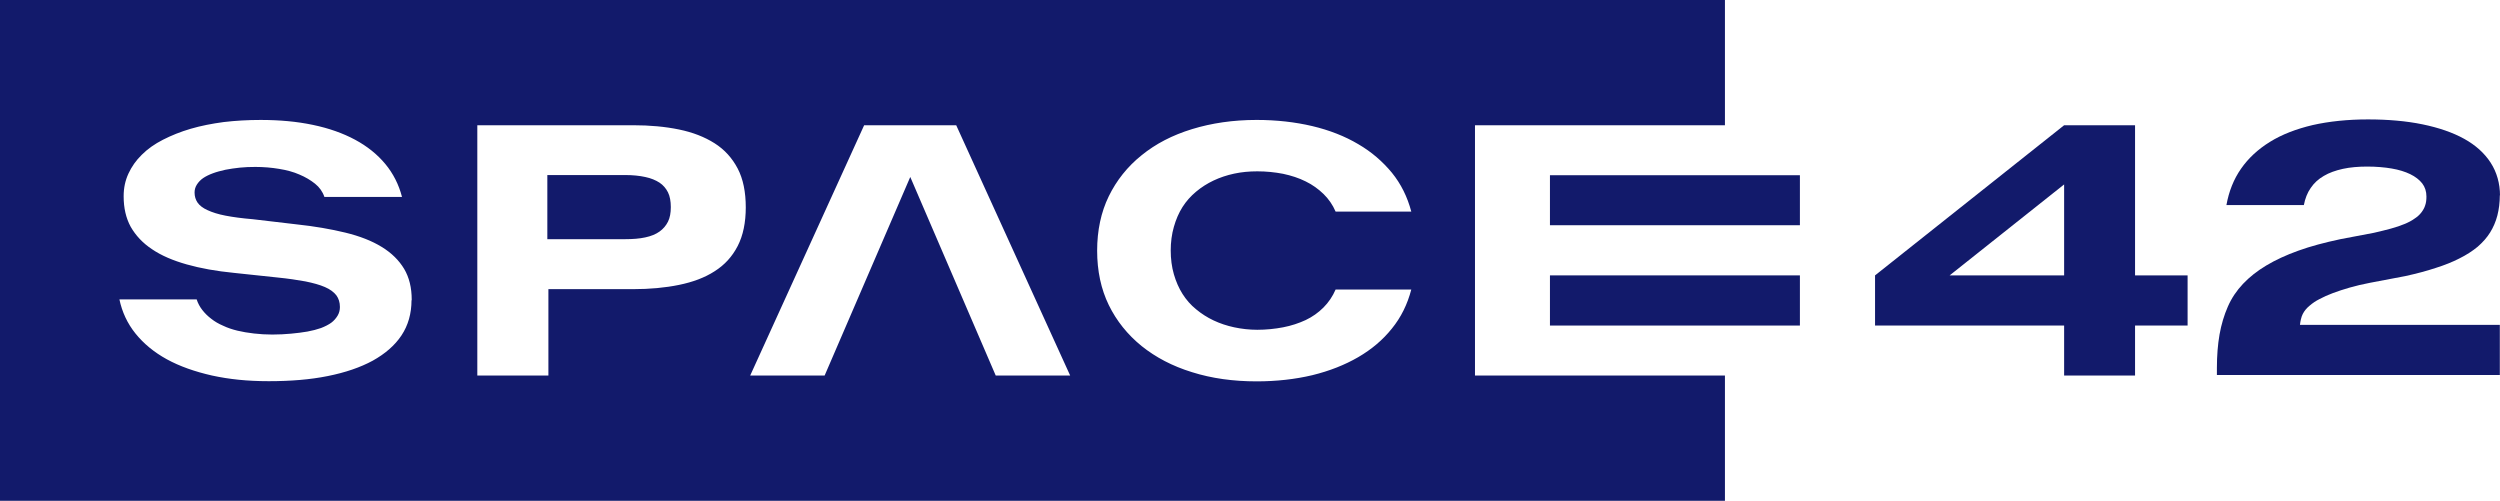
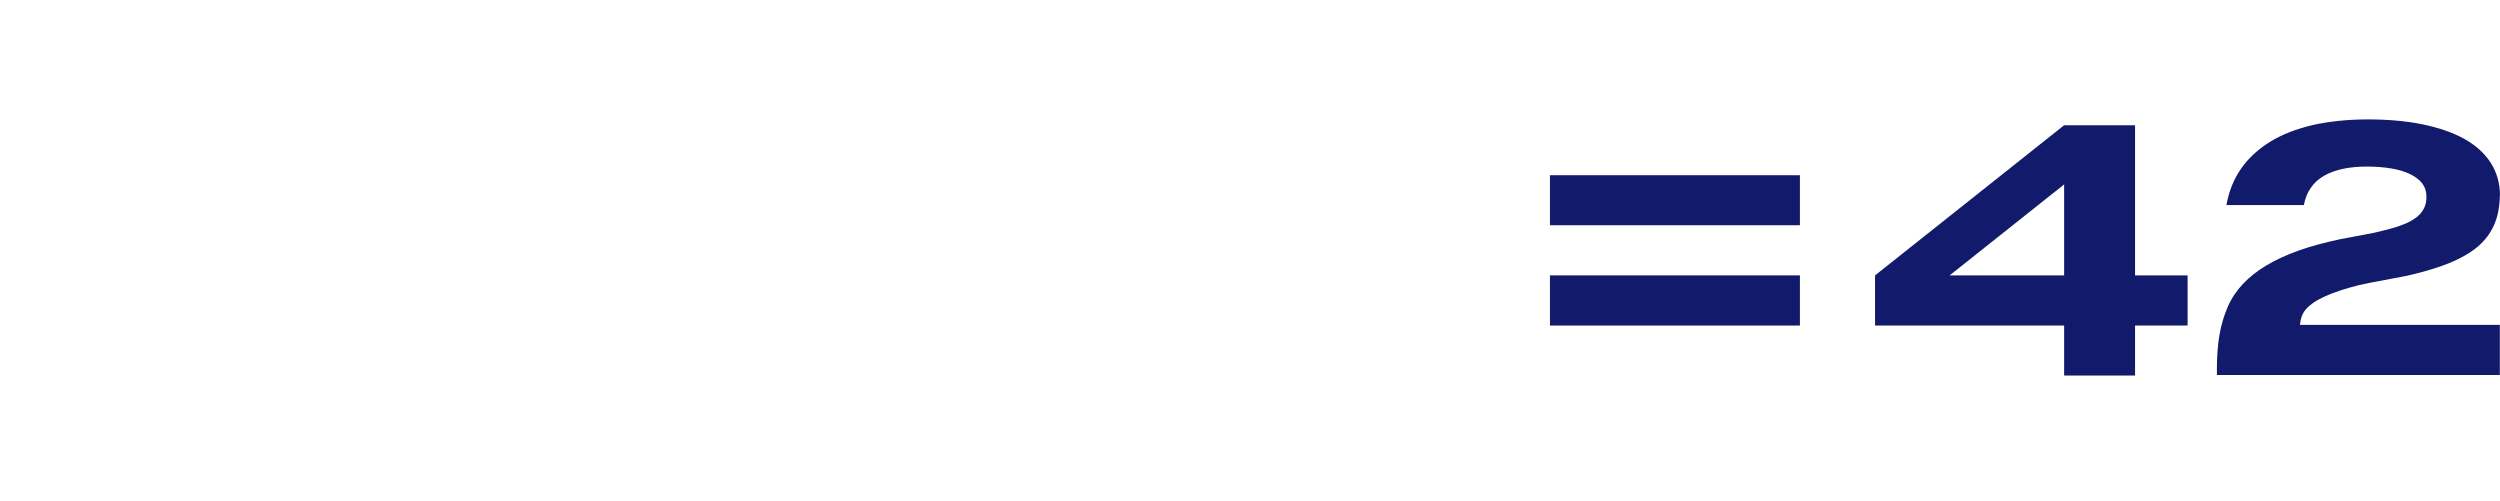
<svg xmlns="http://www.w3.org/2000/svg" version="1.2" viewBox="0 0 1552 311" width="1552" height="311">
  <title>SPACE42</title>
  <style>
		.s0 { fill: #121a6b } 
	</style>
  <g>
    <path fill-rule="evenodd" class="s0" d="m1117.38 170.96v31.14h-155.17v-31.14z" />
    <path fill-rule="evenodd" class="s0" d="m1117.38 108.78v31.04h-155.17v-31.04z" />
    <path class="s0" d="m1325.44 77.75h-44.03l-117.38 93.21v31.14h117.38v31.04h44.03v-31.04h32.62v-31.14h-32.62zm-44.03 93.21h-71.07l71.07-56.47z" />
    <path class="s0" d="m1552 121.5c0-7.56-1.97-14.58-5.8-20.5q-5.75-8.89-16.42-14.81c-7.13-3.95-15.78-6.91-25.85-8.99-10.08-2.08-21.47-3.07-33.95-3.07-12.48 0-24.09 1.21-34.27 3.51-10.19 2.41-19.06 5.81-26.5 10.42-7.45 4.6-13.47 10.2-17.96 16.67-4.6 6.57-7.56 14.14-9.09 22.59h48.07c0.77-4.06 2.19-7.68 4.27-10.64 2.08-3.07 4.71-5.49 8.11-7.46 3.28-1.97 7.34-3.4 11.82-4.39 4.49-0.98 9.63-1.42 15.11-1.42 5.47 0 10.84 0.44 15.23 1.21 4.48 0.76 8.32 1.97 11.5 3.5 3.17 1.54 5.69 3.51 7.43 5.71q2.64 3.45 2.63 8.22c0 1.98-0.21 3.84-0.76 5.37-0.43 1.54-1.32 3.08-2.4 4.5-1.1 1.43-2.53 2.74-4.28 3.84-1.64 1.21-3.72 2.3-6.14 3.29-2.4 0.99-5.14 1.97-8.42 2.85-3.18 0.88-6.79 1.75-10.62 2.63l-20.81 3.95c-9.74 2.08-18.51 4.39-26.06 7.13-7.67 2.74-14.24 5.81-19.93 9.21-5.69 3.4-10.52 7.24-14.45 11.4-3.95 4.17-7.13 8.89-9.42 14.15-2.3 5.26-4.06 11.07-5.16 17.33q-1.63 9.37-1.63 20.72v4.39h175.64v-31.15h-124.07c0.22-2.08 0.77-4.93 1.76-6.79 0.98-1.87 2.29-3.51 4.16-5.05 1.75-1.53 3.83-2.96 6.24-4.17 2.41-1.31 5.15-2.52 8.32-3.72 3.18-1.21 6.68-2.31 10.41-3.4 3.82-1.1 7.98-2.09 12.59-2.97l21.9-4.16c7-1.54 13.24-3.18 18.84-5.05q8.37-2.63 14.77-5.92c4.39-2.19 8.11-4.6 11.29-7.23 3.17-2.75 5.8-5.71 7.77-8.89 1.97-3.18 3.5-6.69 4.49-10.53 0.98-3.83 1.53-8.11 1.53-12.72" />
-     <path class="s0" d="m915.67 77.75h155.17v-77.75h-1070.84v310.89h1070.84v-77.75h-155.17zm-188.89 77.64c0 5.37 0.66 10.41 1.97 14.91 1.31 4.5 3.07 8.55 5.36 12.17 2.3 3.62 5.04 6.8 8.44 9.54q4.92 4.11 10.84 6.91 5.91 2.8 12.81 4.28c4.6 0.98 9.42 1.53 14.34 1.53 5.48 0 10.85-0.55 15.99-1.53 5.15-0.99 9.75-2.53 14.02-4.5 4.16-1.97 7.88-4.6 11.06-7.79q4.76-4.76 7.55-11.18h46.98c-2.41 9.21-6.35 17.22-12.04 24.23-5.59 7.02-12.6 12.94-20.92 17.77-8.32 4.82-17.74 8.55-28.47 11.18-10.62 2.53-22.23 3.84-34.6 3.84-14.57 0-27.93-1.86-40.08-5.7-12.16-3.73-22.56-9.21-31.32-16.23-8.76-7.13-15.55-15.57-20.37-25.44-4.82-9.87-7.23-21.27-7.23-33.77 0-12.51 2.41-23.91 7.23-33.78 4.82-9.87 11.61-18.42 20.37-25.44 8.76-7.13 19.16-12.5 31.32-16.23 12.15-3.73 25.51-5.7 40.08-5.7 12.37 0 23.87 1.31 34.6 3.83 10.62 2.53 20.15 6.26 28.47 11.19 8.32 4.82 15.22 10.86 20.92 17.76 5.69 7.02 9.63 15.03 12.04 24.13h-46.98c-1.86-4.28-4.38-7.9-7.55-10.97-3.18-3.07-6.79-5.7-11.06-7.78-4.16-2.09-8.87-3.62-14.02-4.72-5.14-0.98-10.4-1.53-15.99-1.53-5.03 0-9.74 0.44-14.34 1.42q-6.9 1.48-12.81 4.28-5.92 2.8-10.84 6.91c-3.29 2.74-6.14 5.92-8.44 9.54-2.29 3.62-4.05 7.67-5.36 12.28-1.31 4.5-1.97 9.54-1.97 14.81m-263.8-26.98c0 9.43-1.64 17.54-5.03 24.12-3.4 6.58-8.11 11.74-14.35 15.68-6.13 3.95-13.47 6.69-22.12 8.45-8.54 1.75-18.07 2.63-28.47 2.63h-52.56v53.62h-44.13v-155.38h96.69c10.4 0 19.93 0.87 28.47 2.63 8.54 1.75 15.88 4.6 22.12 8.55 6.24 3.95 10.95 9.21 14.35 15.68 3.39 6.47 5.03 14.59 5.03 24.24m-46.54-0.22c0 3.51-0.54 6.58-1.75 8.99-1.2 2.41-2.96 4.5-5.26 6.14q-3.44 2.47-8.86 3.62c-3.51 0.77-7.67 1.1-12.38 1.1h-48.4v-39.81h48.4c4.71 0 8.87 0.44 12.38 1.21 3.61 0.76 6.46 1.97 8.86 3.51 2.3 1.53 4.06 3.61 5.26 6.03 1.21 2.41 1.75 5.59 1.75 9.1m-160.97 57.79c0 8.33-2.08 15.68-6.24 21.93-4.16 6.25-10.18 11.41-17.85 15.68q-11.5 6.25-27.92 9.54c-10.84 2.2-23.11 3.18-36.58 3.18-13.46 0-24.63-1.2-35.26-3.51-10.62-2.41-20.04-5.7-28.03-10.08-7.99-4.39-14.45-9.76-19.49-16.01-5.04-6.25-8.32-13.38-9.97-21.17h47.97c0.76 2.41 1.97 4.61 3.5 6.58 1.53 1.97 3.4 3.84 5.59 5.48 2.08 1.65 4.48 3.07 7.33 4.28 2.74 1.32 5.7 2.3 8.87 3.07 3.18 0.77 6.57 1.32 10.3 1.76 3.72 0.43 7.55 0.65 11.38 0.65 4.06 0 8-0.22 11.61-0.55q5.42-0.49 10.19-1.31c3.06-0.55 5.91-1.32 8.43-2.19 2.52-0.99 4.71-2.09 6.35-3.29 1.64-1.21 2.95-2.75 3.94-4.39 0.99-1.65 1.42-3.51 1.42-5.26v-0.22c0-2.74-0.76-5.16-2.19-7.13-1.53-1.98-3.83-3.73-7.11-5.15-3.29-1.43-7.34-2.53-12.16-3.51-4.93-0.88-10.62-1.76-17.3-2.42l-26.83-2.85c-11.17-1.09-20.91-2.85-29.46-5.26-8.54-2.41-15.76-5.48-21.57-9.43-5.8-3.84-10.18-8.56-13.25-13.93-2.95-5.37-4.38-11.73-4.38-18.86v-0.22c0-5.04 0.99-9.65 2.96-13.93 1.97-4.27 4.71-8.22 8.32-11.73 3.61-3.62 7.99-6.69 13.14-9.32 5.15-2.63 10.84-4.94 17.19-6.8 6.35-1.86 13.14-3.18 20.48-4.17q11.01-1.31 23-1.31c11.71 0 22.45 0.98 32.41 3.07 9.96 2.08 18.62 5.15 26.17 9.21 7.56 4.06 13.8 9.1 18.73 15.02 4.92 5.92 8.43 12.83 10.4 20.51h-48.18c-1.1-3.29-3.07-6.03-5.81-8.23-2.73-2.19-6.02-4.16-9.74-5.7-3.72-1.64-7.89-2.74-12.59-3.51-4.6-0.77-9.53-1.2-14.68-1.2-3.28 0-6.57 0.11-9.63 0.43-3.18 0.33-6.14 0.77-8.98 1.32-2.85 0.66-5.48 1.32-7.78 2.19-2.41 0.88-4.38 1.87-6.02 2.96-1.64 1.1-2.96 2.53-3.94 4.06-0.99 1.54-1.43 3.18-1.43 4.94 0 2.41 0.66 4.49 1.86 6.25 1.21 1.75 3.29 3.4 6.25 4.71 2.84 1.32 6.57 2.53 11.17 3.4 4.6 0.88 10.18 1.65 16.86 2.2l27.05 3.18c11.28 1.2 21.46 2.96 30.44 5.15 8.98 2.19 16.53 5.15 22.56 8.88 6.13 3.73 10.73 8.34 13.9 13.6 3.18 5.37 4.71 11.73 4.71 19.19v0.44zm309.57-76.33l-53.11 123.15h-46.21l70.74-155.38h57.16l70.74 155.38h-46.21l-53-123.15z" />
  </g>
</svg>